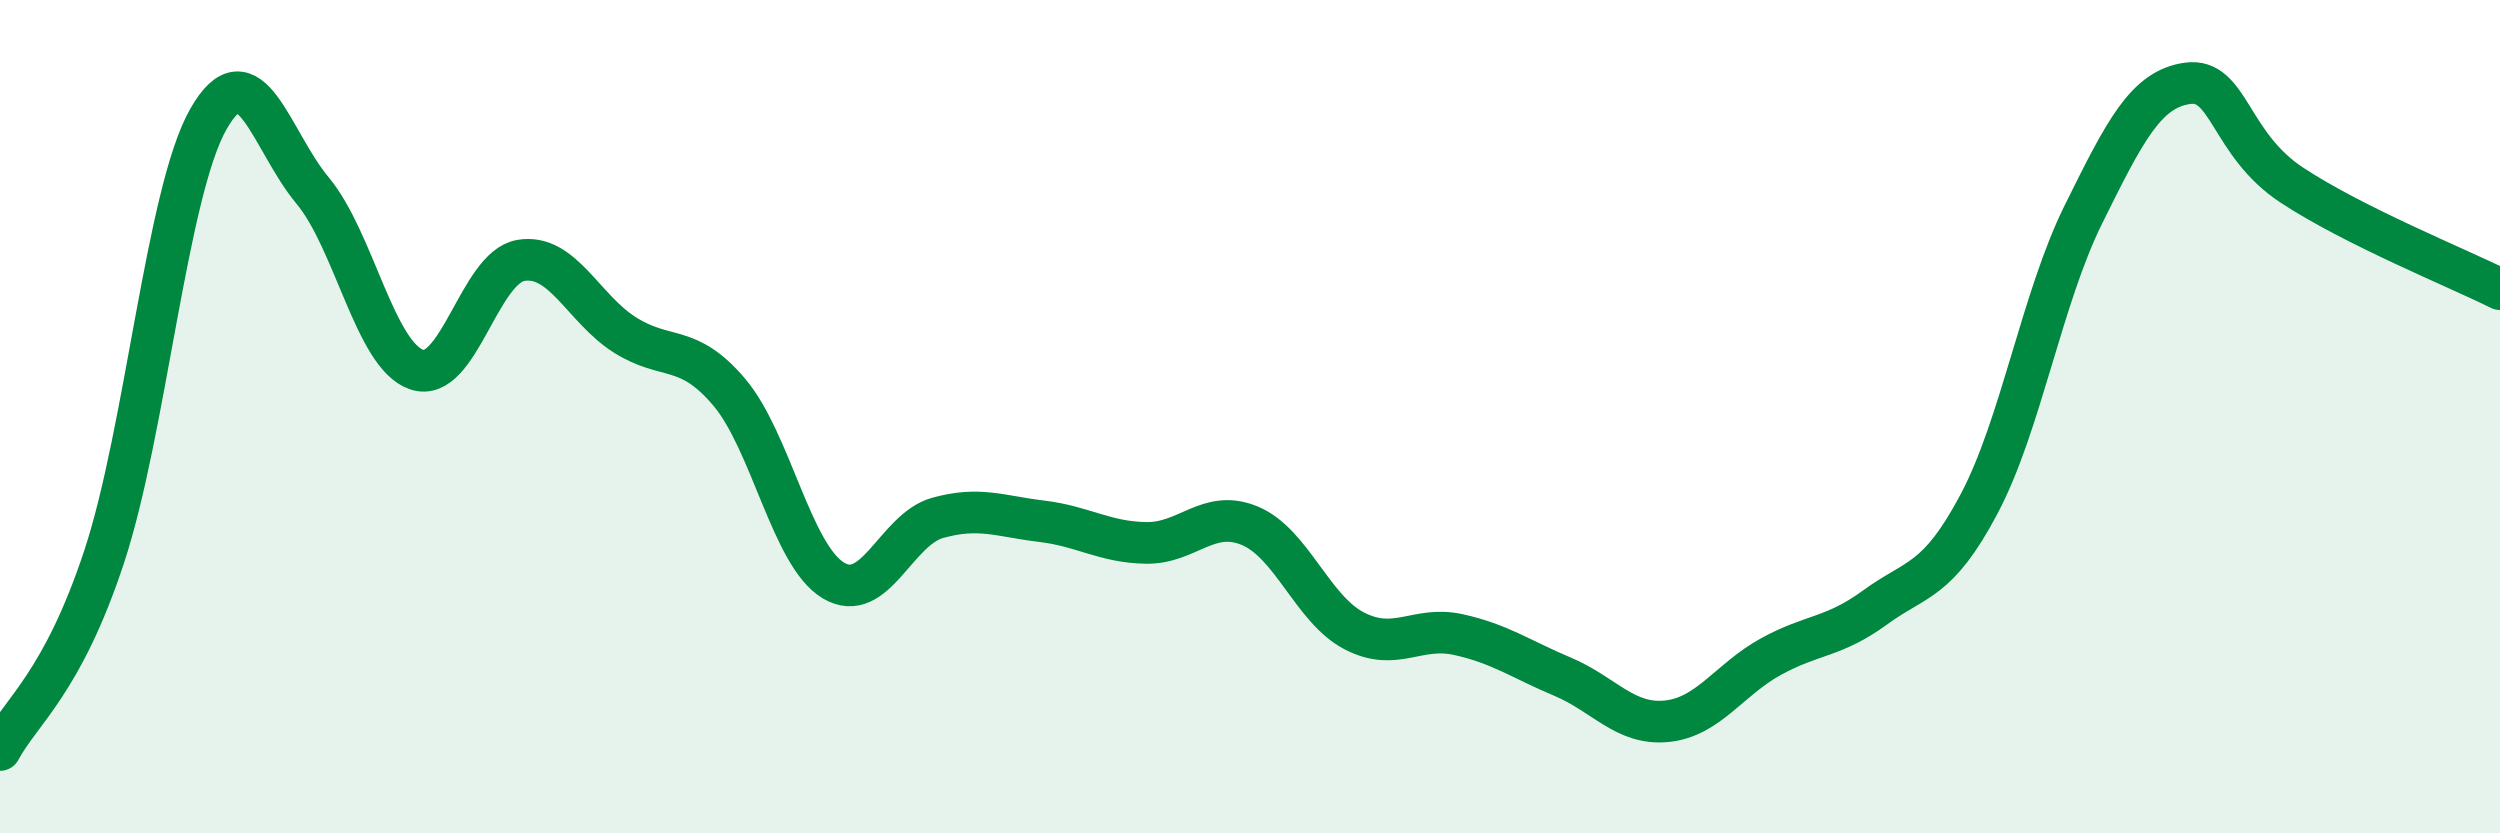
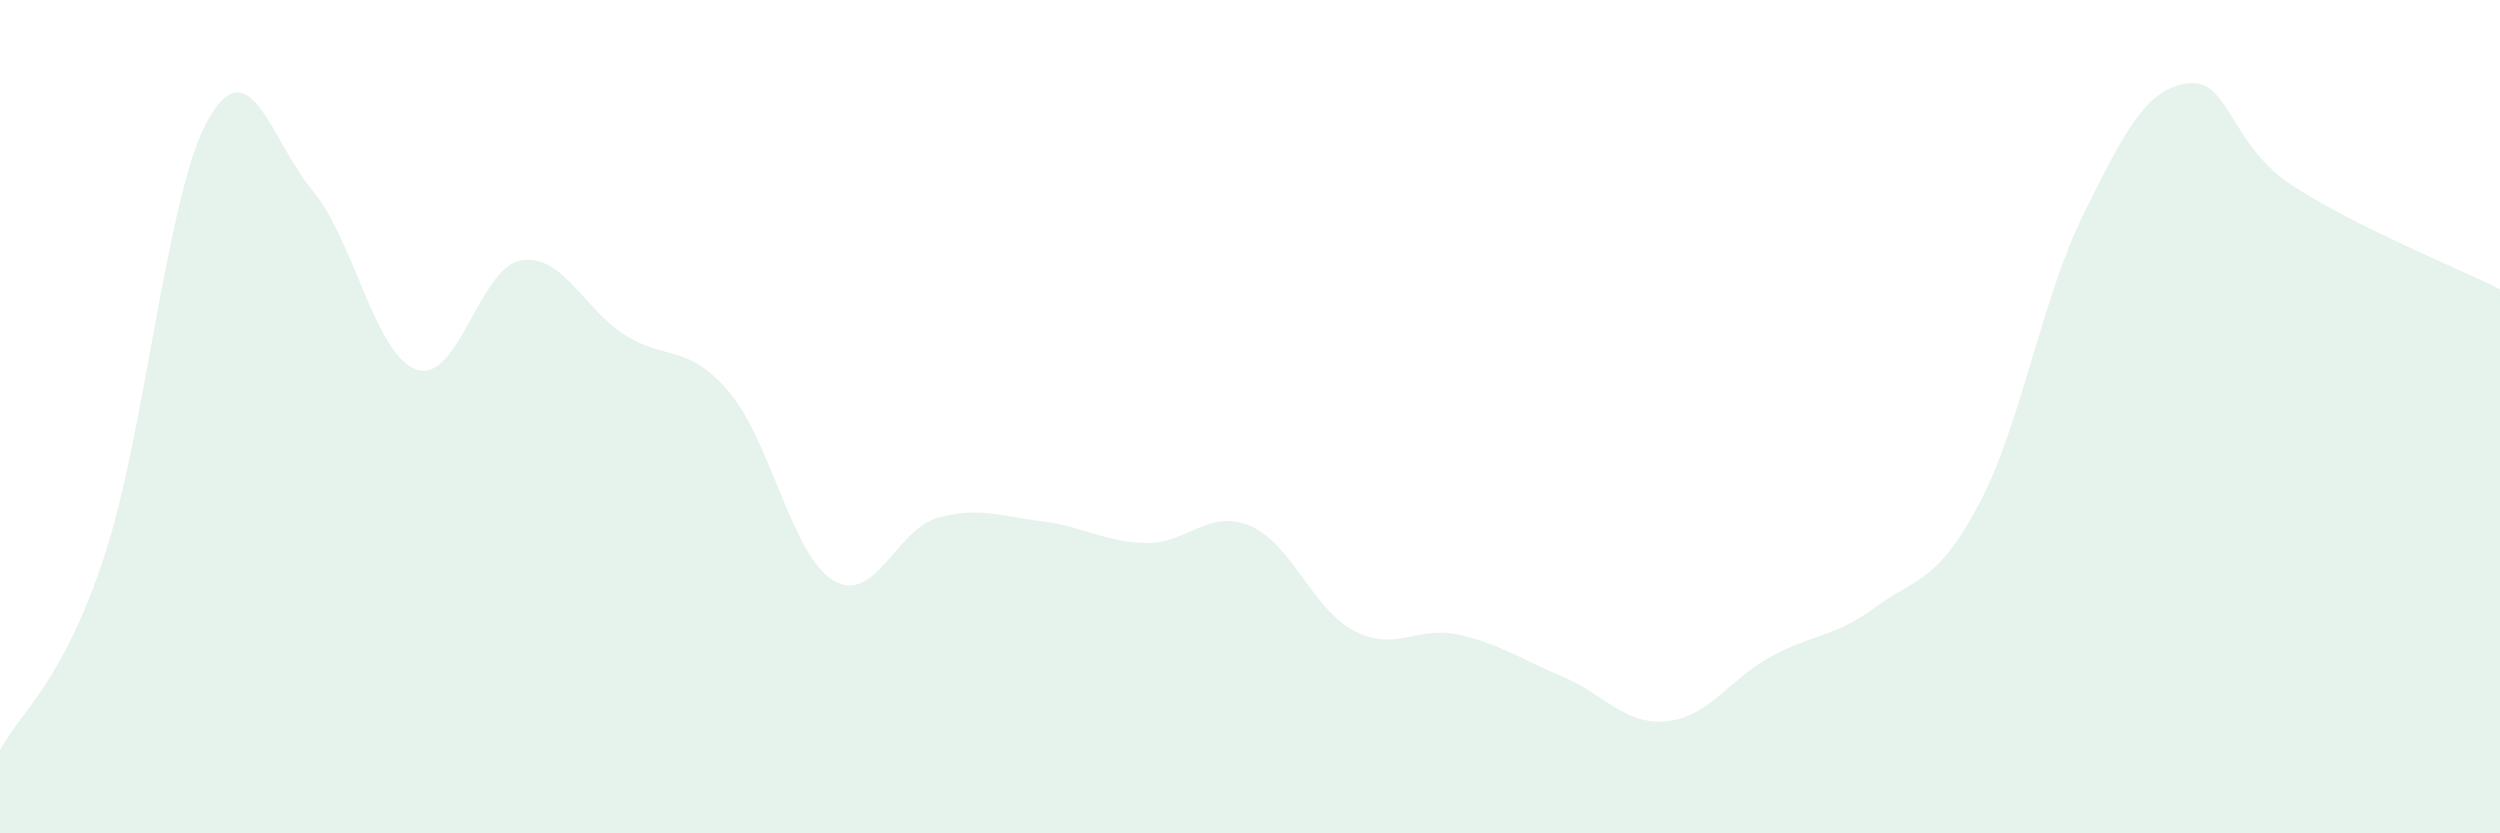
<svg xmlns="http://www.w3.org/2000/svg" width="60" height="20" viewBox="0 0 60 20">
  <path d="M 0,18 C 0.5,17.07 1.5,16.39 2.5,13.36 C 3.5,10.33 4,4.62 5,2.86 C 6,1.1 6.5,3.37 7.5,4.57 C 8.5,5.77 9,8.53 10,8.87 C 11,9.21 11.5,6.42 12.5,6.25 C 13.5,6.08 14,7.41 15,8.04 C 16,8.67 16.5,8.23 17.5,9.41 C 18.5,10.59 19,13.33 20,13.93 C 21,14.53 21.5,12.71 22.5,12.43 C 23.5,12.15 24,12.39 25,12.51 C 26,12.63 26.5,13.01 27.5,13.03 C 28.5,13.05 29,12.2 30,12.62 C 31,13.04 31.5,14.62 32.5,15.14 C 33.5,15.66 34,15.01 35,15.23 C 36,15.45 36.5,15.82 37.5,16.24 C 38.5,16.66 39,17.41 40,17.31 C 41,17.21 41.5,16.31 42.5,15.76 C 43.5,15.21 44,15.31 45,14.58 C 46,13.85 46.5,13.98 47.5,12.09 C 48.5,10.2 49,7.17 50,5.15 C 51,3.13 51.5,2.14 52.5,2 C 53.5,1.86 53.5,3.45 55,4.44 C 56.5,5.43 59,6.44 60,6.94L60 20L0 20Z" fill="#008740" opacity="0.1" stroke-linecap="round" stroke-linejoin="round" />
-   <path d="M 0,18 C 0.5,17.07 1.5,16.39 2.5,13.36 C 3.5,10.33 4,4.62 5,2.86 C 6,1.1 6.5,3.37 7.5,4.57 C 8.5,5.77 9,8.53 10,8.87 C 11,9.21 11.5,6.42 12.5,6.25 C 13.5,6.08 14,7.41 15,8.04 C 16,8.67 16.5,8.23 17.5,9.41 C 18.5,10.59 19,13.33 20,13.93 C 21,14.53 21.5,12.71 22.5,12.43 C 23.5,12.15 24,12.39 25,12.51 C 26,12.63 26.5,13.01 27.5,13.03 C 28.5,13.05 29,12.2 30,12.62 C 31,13.04 31.5,14.62 32.5,15.14 C 33.5,15.66 34,15.01 35,15.23 C 36,15.45 36.5,15.82 37.5,16.24 C 38.5,16.66 39,17.41 40,17.31 C 41,17.21 41.5,16.31 42.5,15.76 C 43.5,15.21 44,15.31 45,14.58 C 46,13.85 46.5,13.98 47.5,12.09 C 48.5,10.2 49,7.17 50,5.15 C 51,3.13 51.5,2.14 52.5,2 C 53.5,1.86 53.5,3.45 55,4.44 C 56.5,5.43 59,6.44 60,6.94" stroke="#008740" stroke-width="1" fill="none" stroke-linecap="round" stroke-linejoin="round" />
</svg>